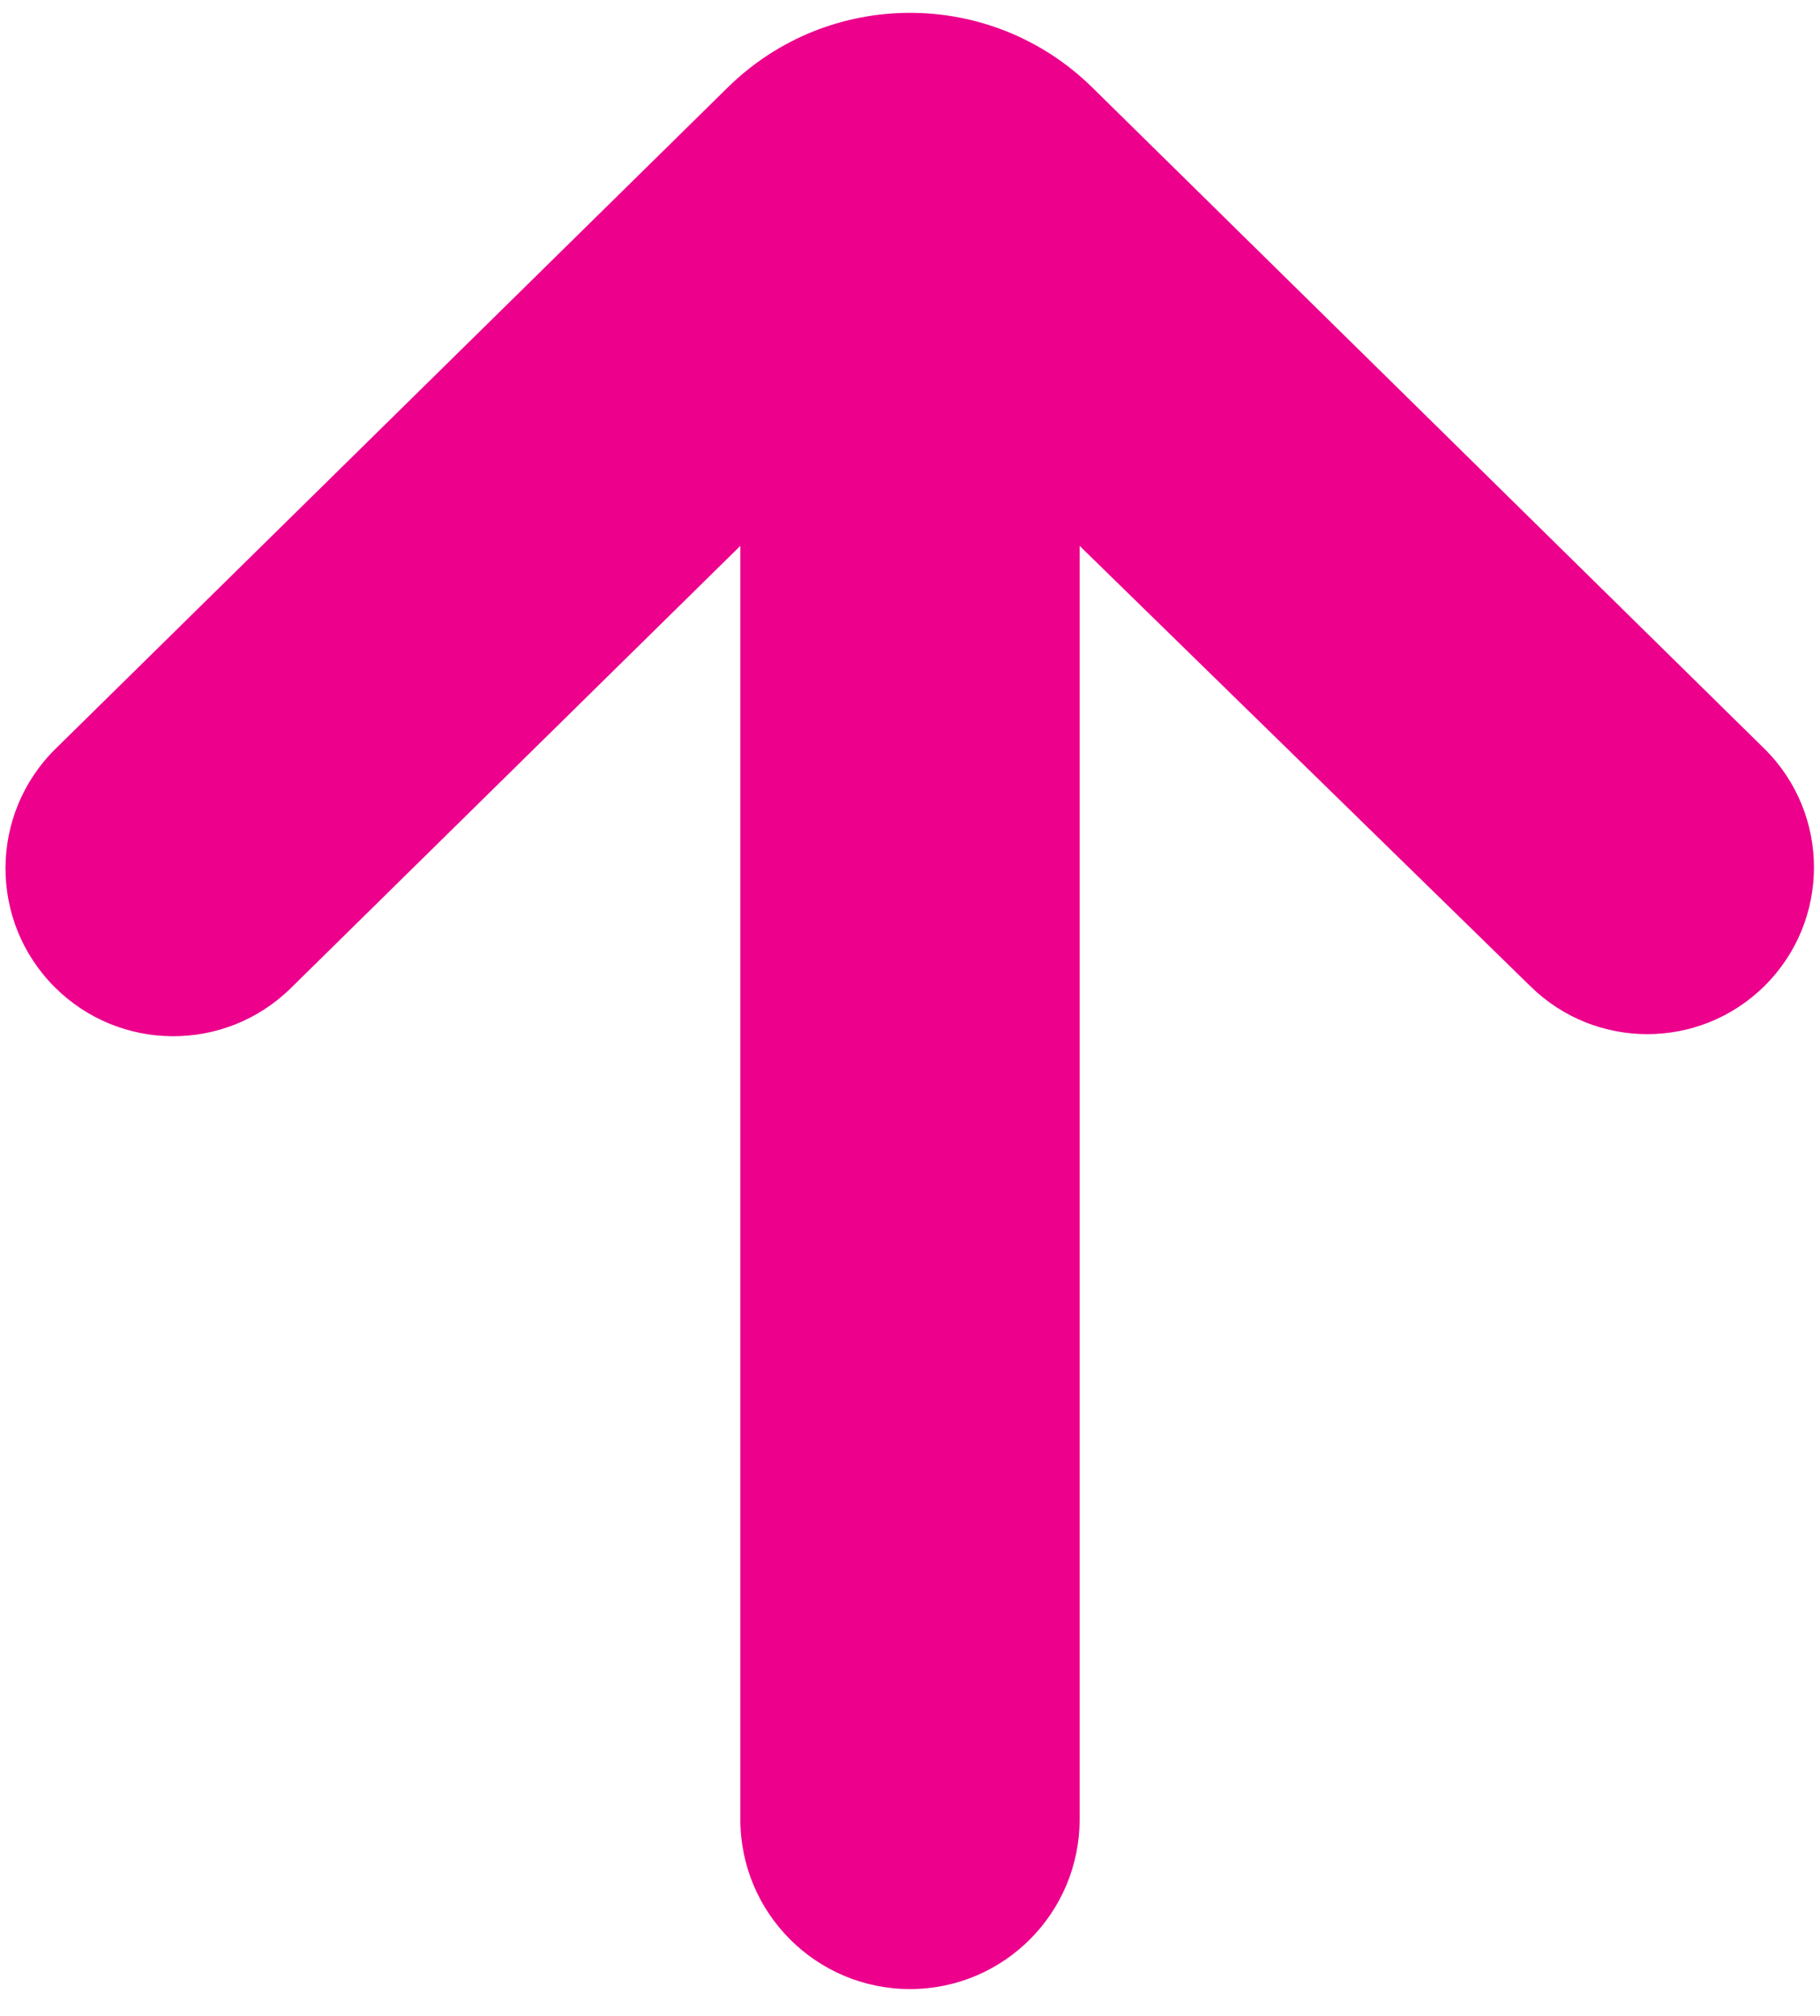
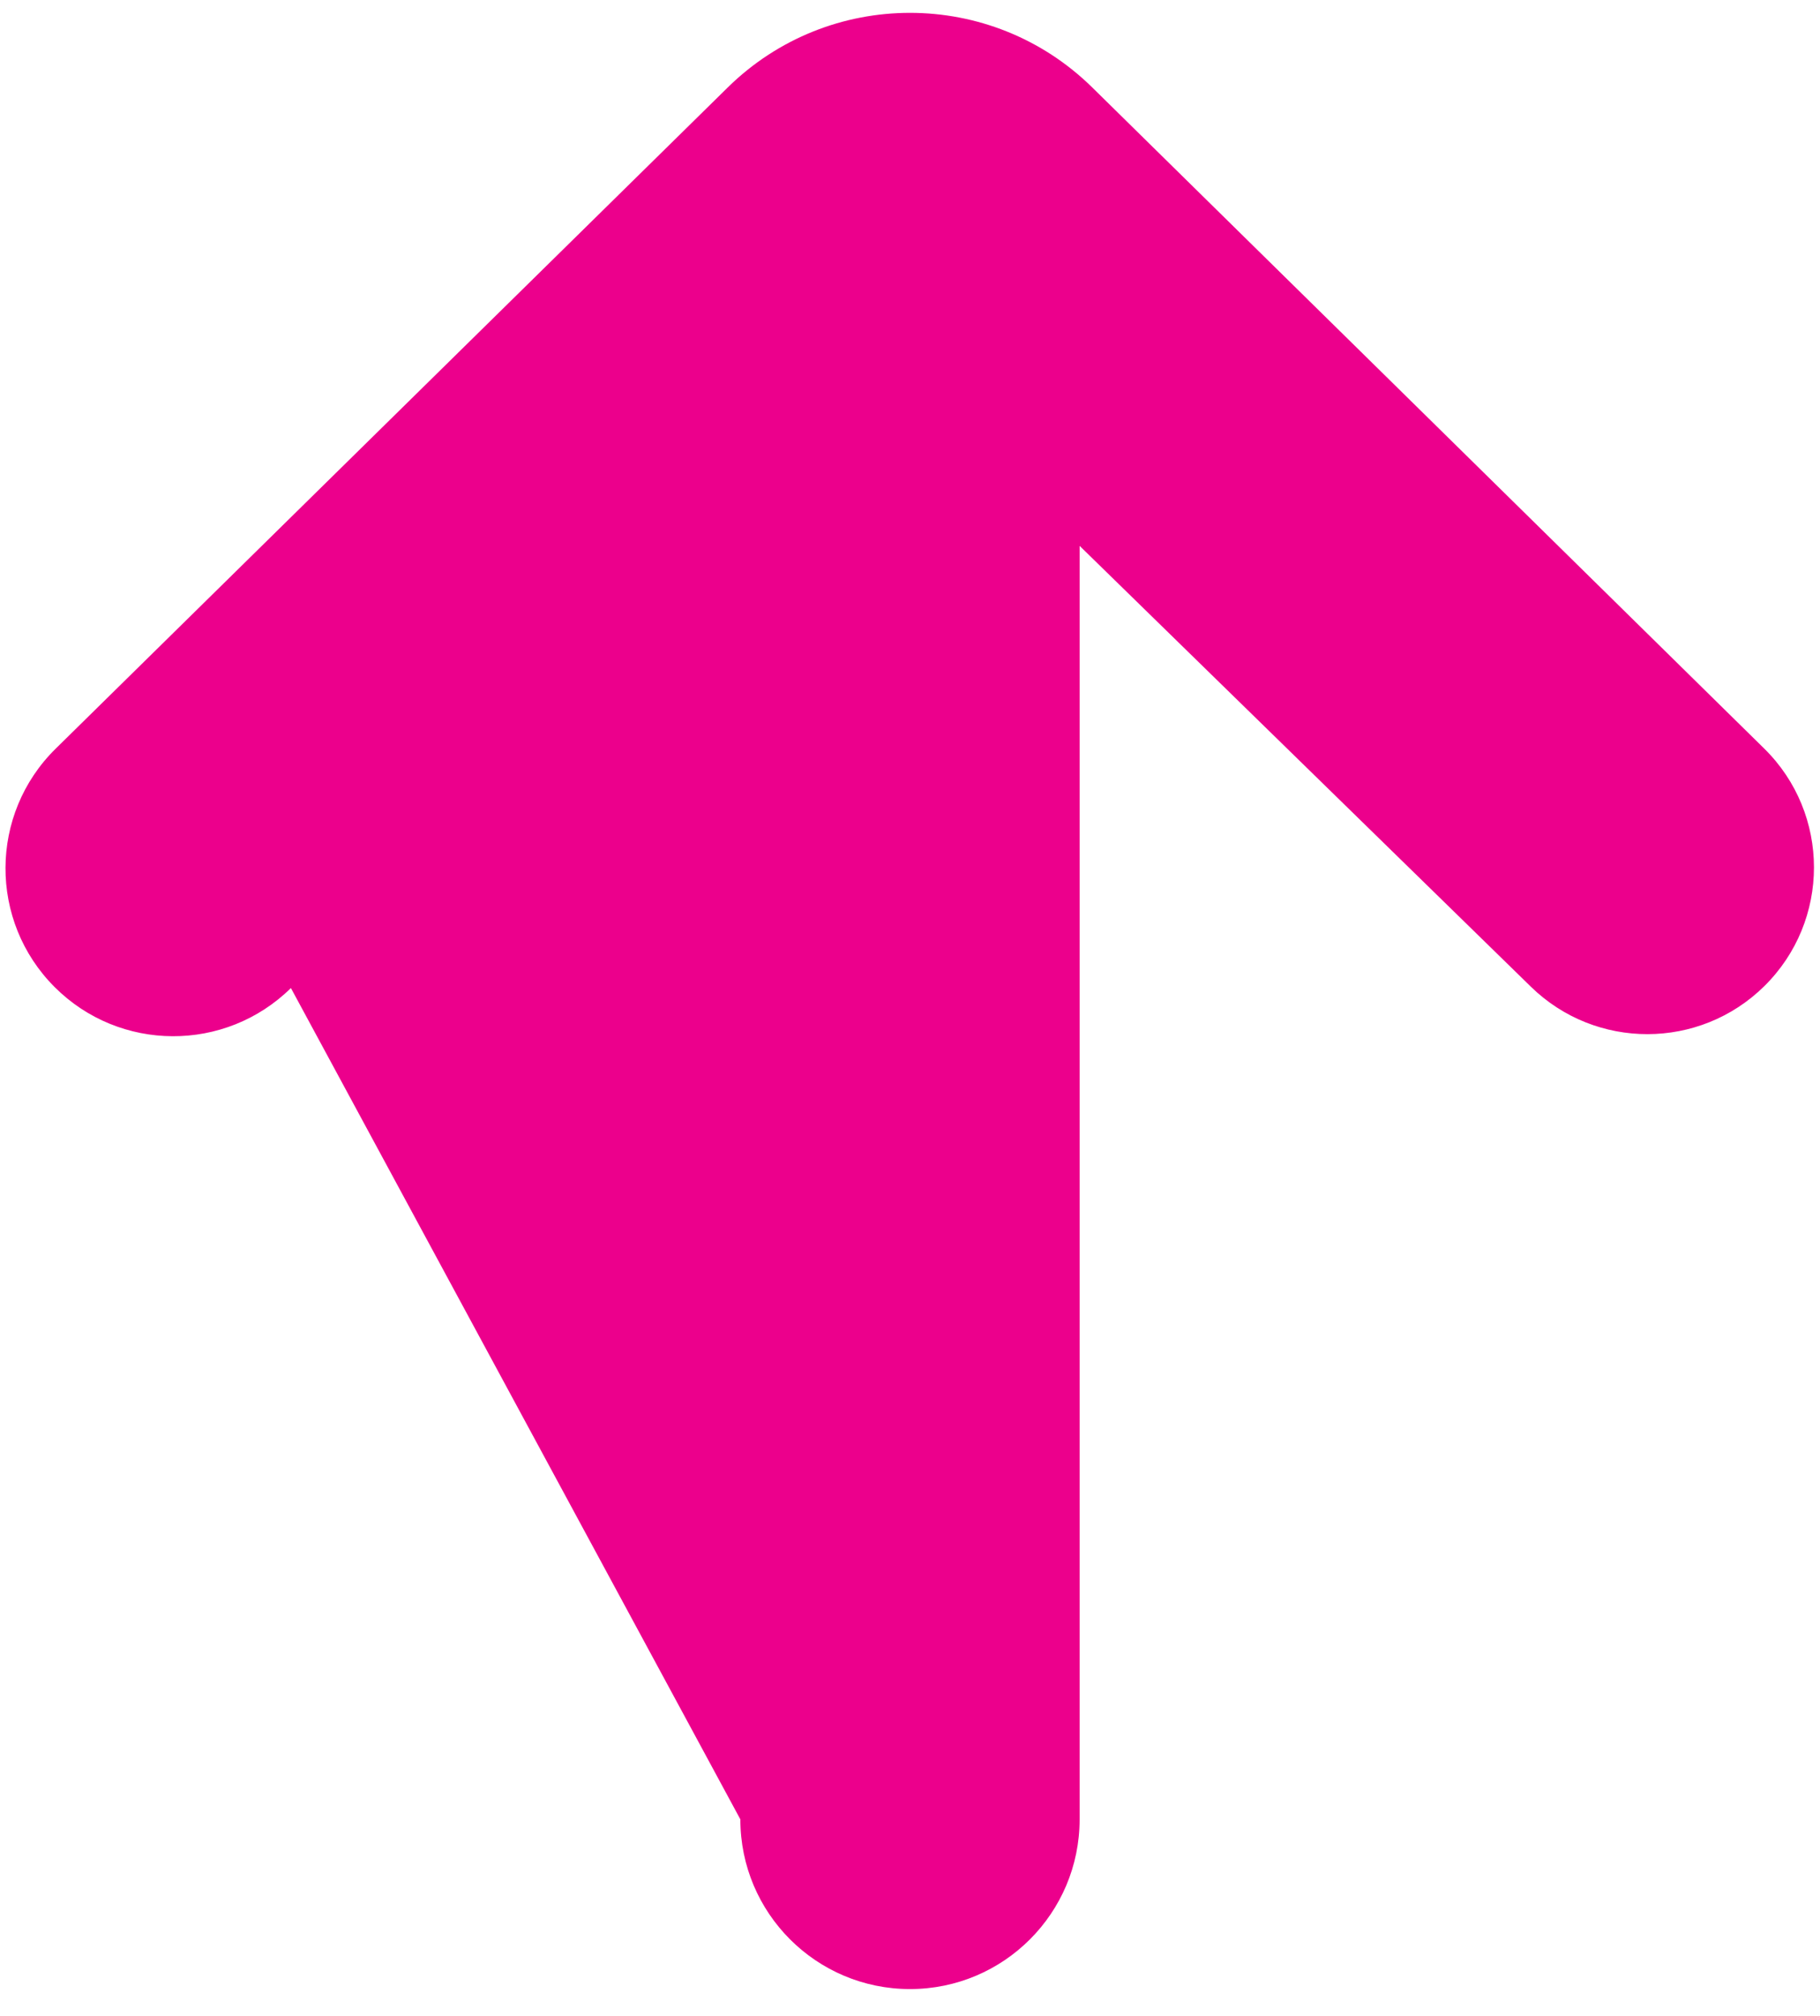
<svg xmlns="http://www.w3.org/2000/svg" width="56" height="62" viewBox="0 0 56 62" fill="none">
-   <path d="M28 61.175C25.117 61.175 22.78 58.838 22.78 55.955V16.788L8.951 30.388C6.93 32.376 3.685 32.362 1.681 30.358C-0.347 28.33 -0.333 25.038 1.712 23.027L22.391 2.691C25.504 -0.37 30.496 -0.37 33.609 2.691L54.282 23.021C56.325 25.03 56.325 28.324 54.282 30.334C52.292 32.292 49.1 32.297 47.103 30.346L33.219 16.788V55.955C33.219 58.838 30.883 61.175 28 61.175Z" fill="#EC008C" />
+   <path d="M28 61.175C25.117 61.175 22.78 58.838 22.78 55.955L8.951 30.388C6.93 32.376 3.685 32.362 1.681 30.358C-0.347 28.33 -0.333 25.038 1.712 23.027L22.391 2.691C25.504 -0.37 30.496 -0.37 33.609 2.691L54.282 23.021C56.325 25.03 56.325 28.324 54.282 30.334C52.292 32.292 49.1 32.297 47.103 30.346L33.219 16.788V55.955C33.219 58.838 30.883 61.175 28 61.175Z" fill="#EC008C" />
</svg>